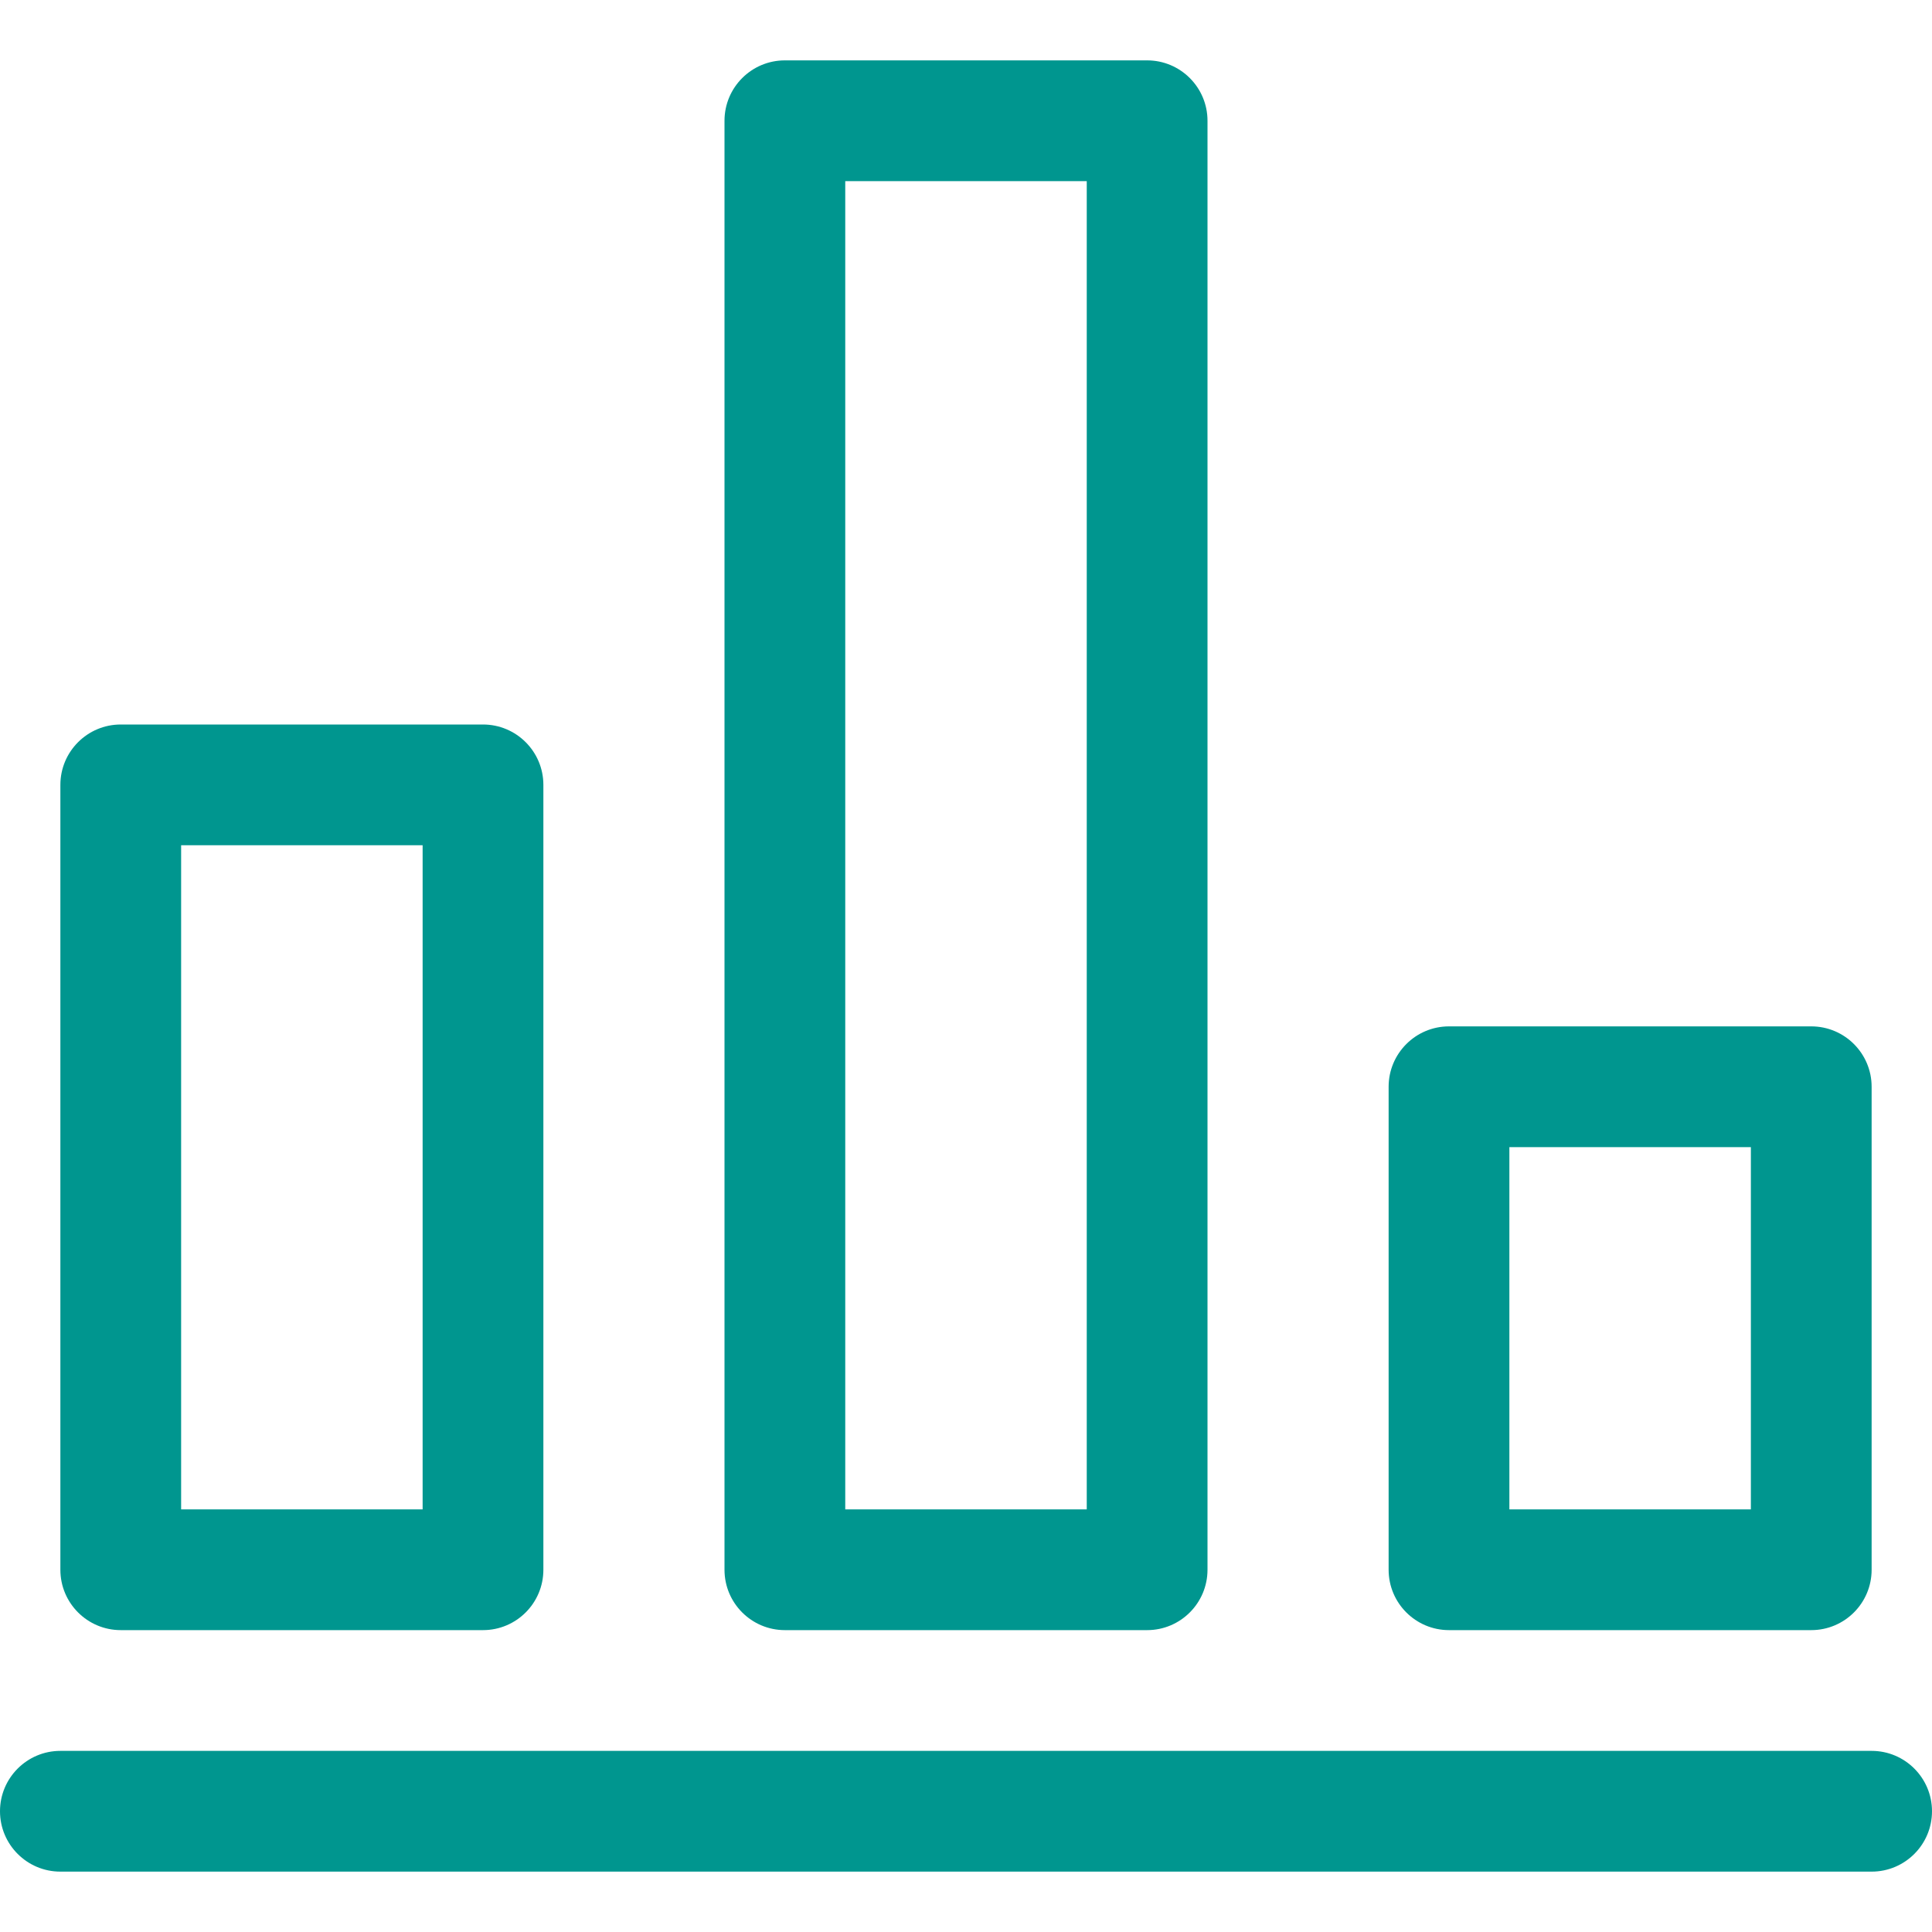
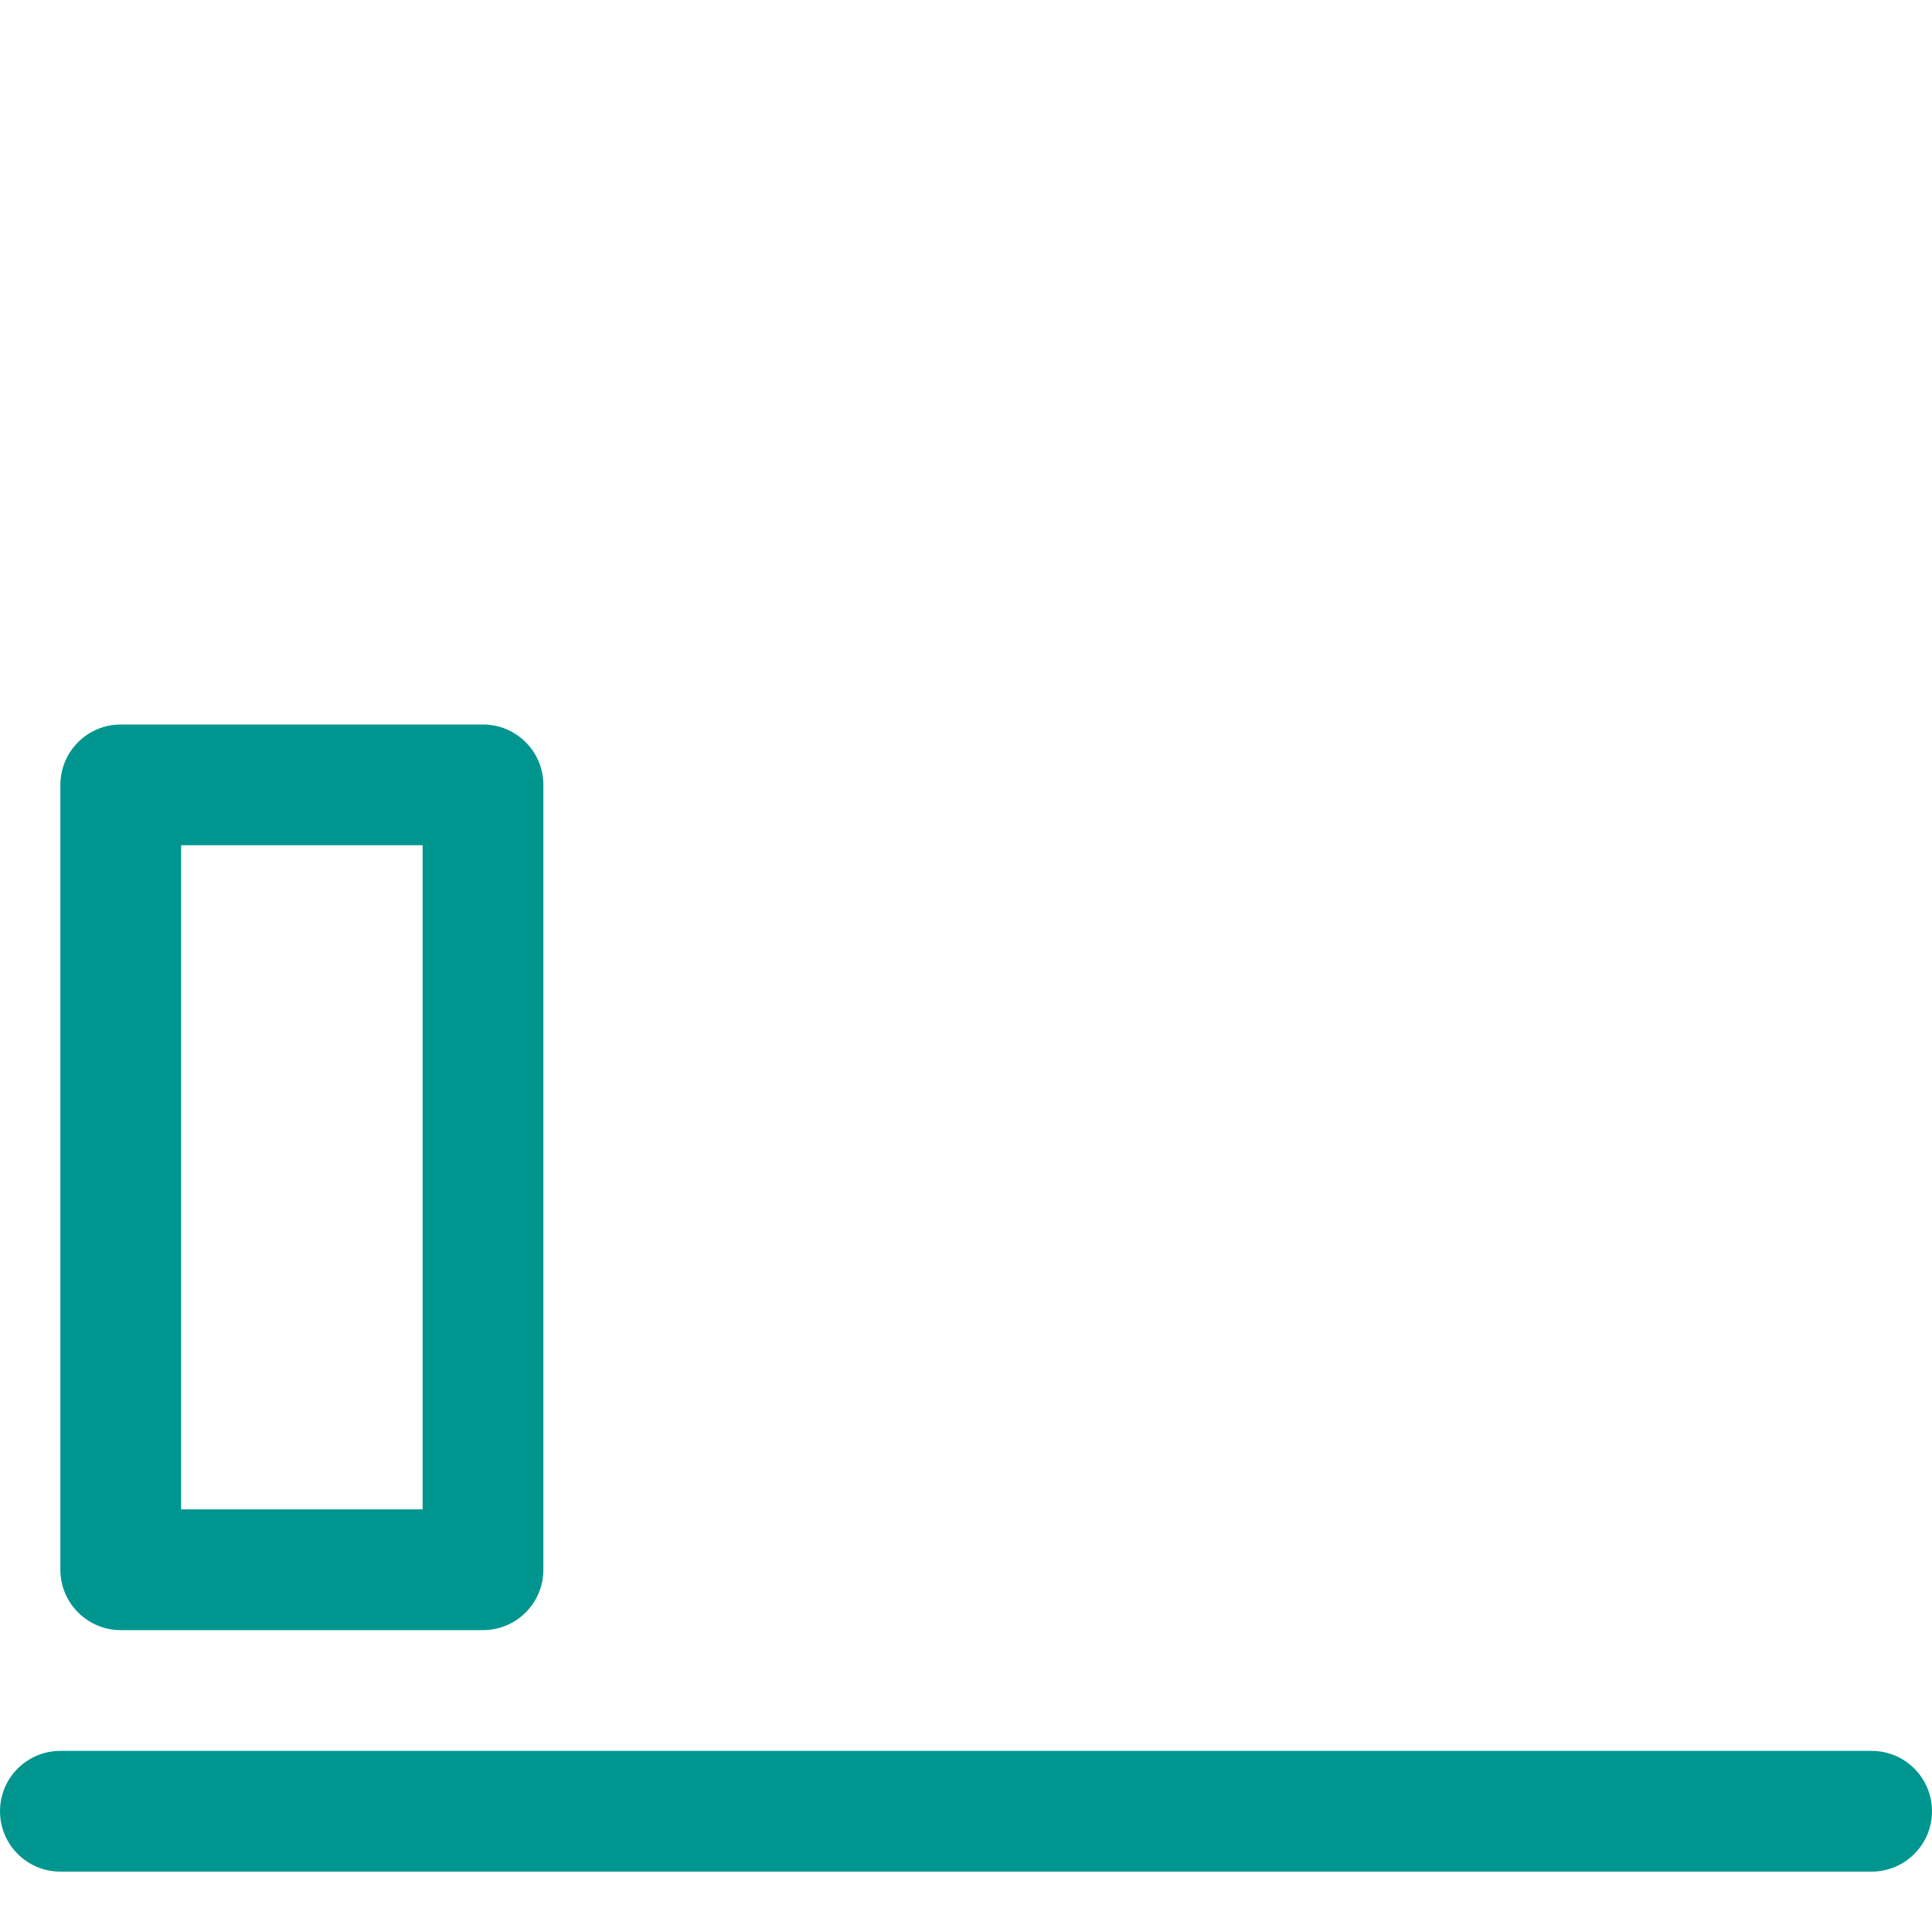
<svg xmlns="http://www.w3.org/2000/svg" id="Layer_1" data-name="Layer 1" viewBox="0 0 32 32">
  <path fill-rule="evenodd" clip-rule="evenodd" d="M0 30C0 29.448 0.448 29 1 29H31C31.552 29 32 29.448 32 30C32 30.552 31.552 31 31 31H1C0.448 31 0 30.552 0 30Z" fill="#00968F" />
  <path fill-rule="evenodd" clip-rule="evenodd" d="M1 13C1 12.448 1.448 12 2 12H8C8.552 12 9 12.448 9 13V26C9 26.552 8.552 27 8 27H2C1.448 27 1 26.552 1 26V13ZM3 14V25H7V14H3Z" fill="#00968F" />
-   <path fill-rule="evenodd" clip-rule="evenodd" d="M12 2C12 1.448 12.448 1 13 1H19C19.552 1 20 1.448 20 2V26C20 26.552 19.552 27 19 27H13C12.448 27 12 26.552 12 26V2ZM14 3V25H18V3H14Z" fill="#00968F" />
-   <path fill-rule="evenodd" clip-rule="evenodd" d="M23 18C23 17.448 23.448 17 24 17H30C30.552 17 31 17.448 31 18V26C31 26.552 30.552 27 30 27H24C23.448 27 23 26.552 23 26V18ZM25 19V25H29V19H25Z" fill="#00968F" />
</svg>